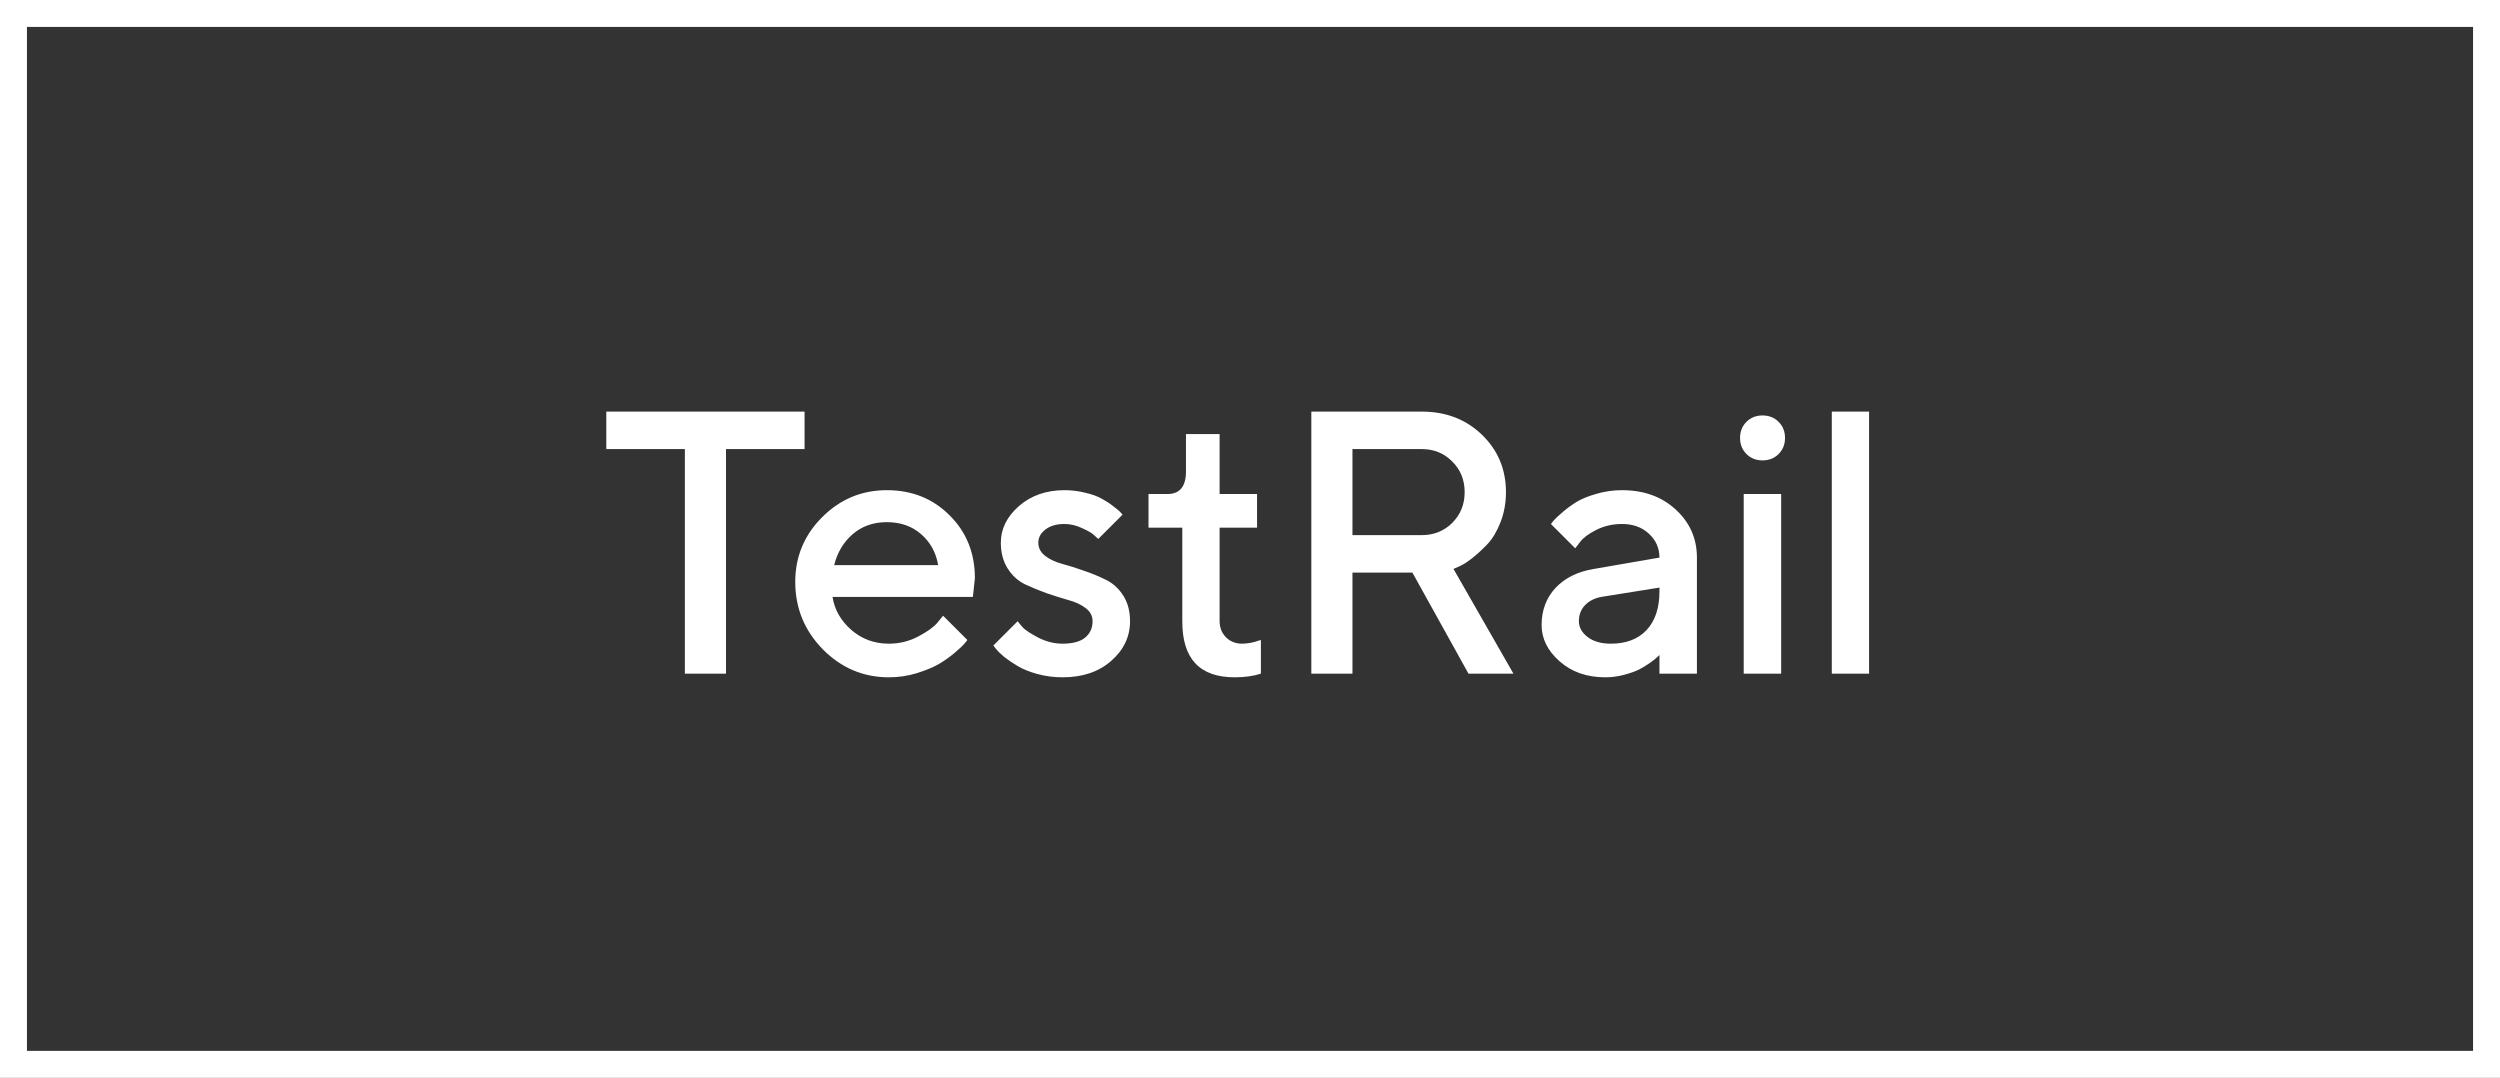
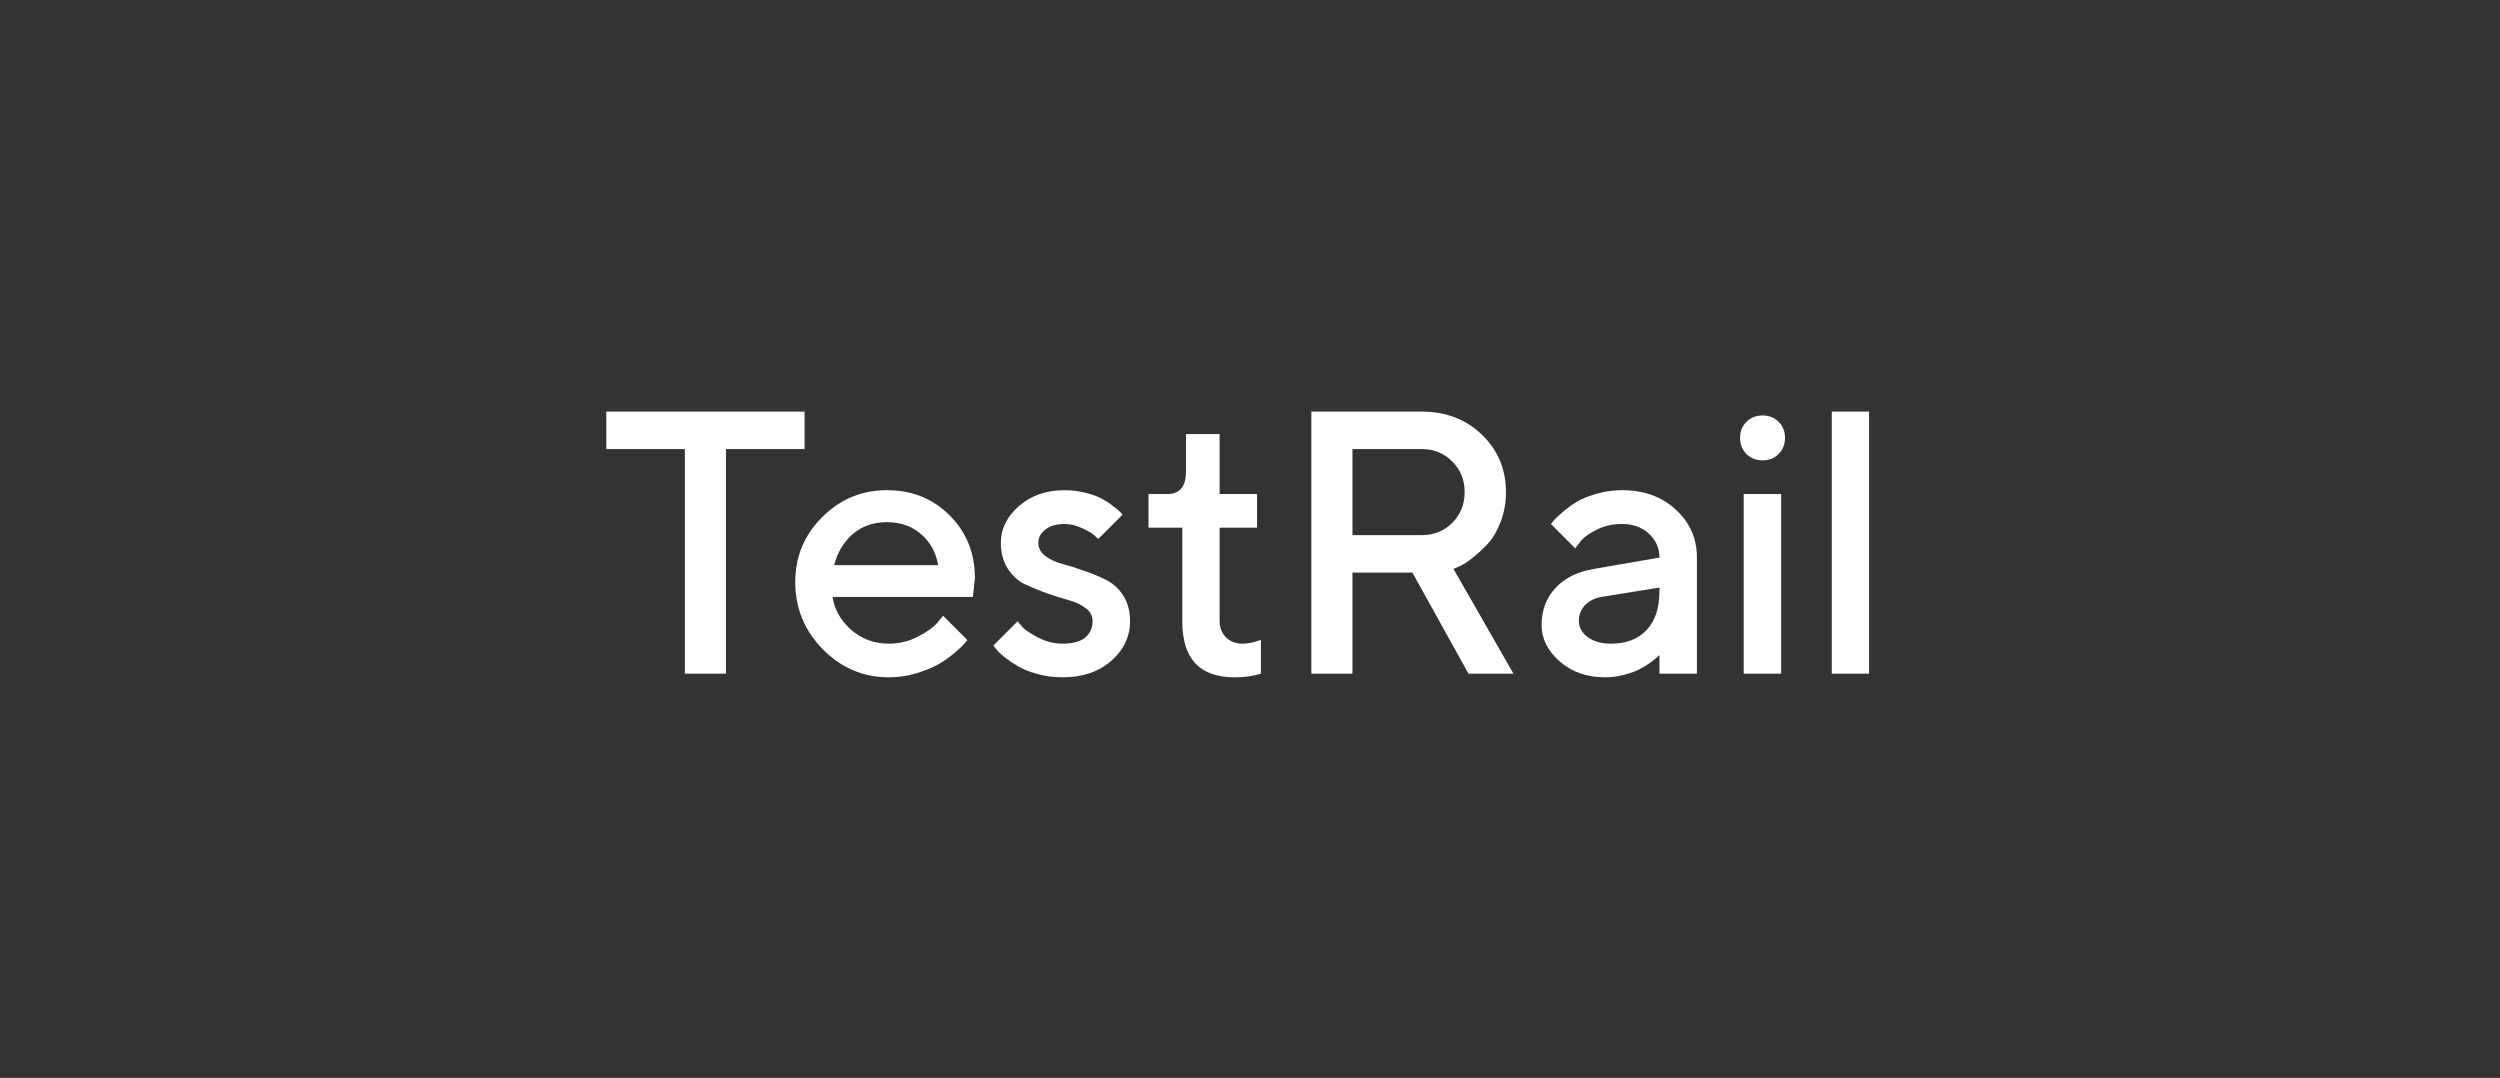
<svg xmlns="http://www.w3.org/2000/svg" width="167" height="72" viewBox="0 0 167 72" fill="none">
  <rect x="0" y="0" width="167" height="72" fill="#333333" stroke="none" />
-   <rect x="0.9" y="0.9" width="165.2" height="70.2" stroke="white" stroke-width="1.8" />
  <path d="M40.501 27.495H53.745V29.998H48.496V45H45.749V29.998H40.501V27.495ZM64.988 39.873H55.613C55.743 40.719 56.158 41.452 56.858 42.07C57.566 42.689 58.405 42.998 59.373 42.998C60.073 42.998 60.724 42.839 61.326 42.522C61.937 42.205 62.368 41.895 62.62 41.594L62.998 41.13L64.622 42.754C64.573 42.819 64.496 42.913 64.39 43.035C64.293 43.149 64.077 43.348 63.743 43.633C63.41 43.91 63.056 44.158 62.681 44.377C62.307 44.589 61.819 44.788 61.216 44.976C60.622 45.155 60.008 45.244 59.373 45.244C57.672 45.244 56.203 44.622 54.966 43.377C53.737 42.123 53.123 40.622 53.123 38.872C53.123 37.188 53.721 35.747 54.917 34.551C56.122 33.346 57.562 32.744 59.239 32.744C60.923 32.744 62.323 33.306 63.438 34.429C64.561 35.544 65.123 36.943 65.123 38.628L64.988 39.873ZM59.239 34.88C58.335 34.88 57.575 35.149 56.956 35.686C56.346 36.215 55.935 36.903 55.723 37.749H62.669C62.523 36.903 62.144 36.215 61.534 35.686C60.923 35.149 60.158 34.88 59.239 34.88ZM74.986 34.38L73.363 36.003C73.298 35.938 73.2 35.849 73.07 35.735C72.948 35.613 72.687 35.462 72.289 35.283C71.898 35.096 71.503 35.002 71.105 35.002C70.567 35.002 70.14 35.129 69.823 35.381C69.513 35.625 69.359 35.914 69.359 36.248C69.359 36.597 69.509 36.891 69.811 37.127C70.112 37.362 70.49 37.541 70.946 37.664C71.401 37.786 71.89 37.94 72.411 38.127C72.94 38.306 73.432 38.51 73.888 38.738C74.352 38.966 74.734 39.316 75.035 39.788C75.336 40.26 75.487 40.829 75.487 41.497C75.487 42.53 75.068 43.413 74.23 44.145C73.399 44.878 72.317 45.244 70.982 45.244C70.397 45.244 69.835 45.171 69.298 45.024C68.769 44.878 68.334 44.703 67.992 44.499C67.65 44.296 67.349 44.093 67.088 43.889C66.836 43.678 66.653 43.498 66.539 43.352L66.356 43.12L67.98 41.497C68.061 41.611 68.179 41.753 68.334 41.924C68.496 42.095 68.838 42.319 69.359 42.595C69.888 42.864 70.429 42.998 70.982 42.998C71.65 42.998 72.15 42.864 72.484 42.595C72.817 42.319 72.984 41.952 72.984 41.497C72.984 41.147 72.834 40.858 72.533 40.63C72.232 40.394 71.853 40.215 71.397 40.093C70.942 39.963 70.449 39.808 69.92 39.629C69.4 39.442 68.907 39.238 68.443 39.019C67.988 38.791 67.609 38.441 67.308 37.969C67.007 37.489 66.856 36.915 66.856 36.248C66.856 35.328 67.259 34.514 68.065 33.806C68.879 33.098 69.892 32.744 71.105 32.744C71.585 32.744 72.049 32.801 72.496 32.915C72.952 33.021 73.322 33.155 73.607 33.318C73.892 33.472 74.14 33.635 74.352 33.806C74.571 33.969 74.73 34.099 74.828 34.197L74.986 34.38ZM79.223 31.499V28.997H81.469V33.001H83.971V35.247H81.469V41.472C81.469 41.92 81.611 42.286 81.896 42.571C82.181 42.856 82.539 42.998 82.97 42.998C83.157 42.998 83.353 42.978 83.556 42.937C83.768 42.896 83.93 42.852 84.044 42.803L84.228 42.754V45C83.731 45.163 83.145 45.244 82.47 45.244C80.134 45.244 78.97 43.995 78.978 41.497V35.247H76.72V33.001H77.978C78.808 33.001 79.223 32.5 79.223 31.499ZM87.597 45V27.495H94.97C96.59 27.495 97.933 28.012 98.999 29.045C100.065 30.079 100.598 31.357 100.598 32.878C100.598 33.595 100.476 34.266 100.231 34.893C99.987 35.511 99.694 35.999 99.353 36.357C99.011 36.715 98.669 37.029 98.327 37.297C97.985 37.566 97.692 37.749 97.448 37.847L97.094 38.005L101.098 45H98.095L94.348 38.249H90.344V45H87.597ZM97.009 34.929C97.562 34.376 97.839 33.692 97.839 32.878C97.839 32.056 97.562 31.373 97.009 30.828C96.463 30.274 95.784 29.998 94.97 29.998H90.344V35.747H94.97C95.784 35.747 96.463 35.474 97.009 34.929ZM113.354 45H110.852V43.755C110.819 43.787 110.763 43.84 110.681 43.914C110.608 43.987 110.453 44.109 110.217 44.28C109.989 44.443 109.741 44.593 109.473 44.731C109.204 44.862 108.866 44.98 108.459 45.085C108.053 45.191 107.642 45.244 107.227 45.244C106.006 45.244 104.993 44.89 104.187 44.182C103.381 43.474 102.979 42.664 102.979 41.753C102.979 40.768 103.288 39.942 103.906 39.275C104.533 38.608 105.387 38.184 106.47 38.005L110.852 37.248C110.852 36.614 110.616 36.081 110.144 35.649C109.68 35.218 109.082 35.002 108.35 35.002C107.715 35.002 107.137 35.137 106.616 35.405C106.104 35.666 105.75 35.93 105.554 36.199L105.225 36.626L103.601 35.002C103.65 34.937 103.715 34.856 103.796 34.758C103.886 34.653 104.077 34.474 104.37 34.221C104.671 33.961 104.989 33.729 105.322 33.525C105.656 33.322 106.095 33.143 106.641 32.988C107.194 32.825 107.764 32.744 108.35 32.744C109.814 32.744 111.015 33.179 111.951 34.05C112.887 34.913 113.354 35.979 113.354 37.248V45ZM107.605 42.998C108.622 42.998 109.416 42.697 109.985 42.095C110.563 41.484 110.852 40.618 110.852 39.495V39.251L106.97 39.873C106.523 39.954 106.16 40.138 105.884 40.422C105.607 40.707 105.469 41.065 105.469 41.497C105.469 41.895 105.66 42.245 106.042 42.546C106.433 42.847 106.954 42.998 107.605 42.998ZM118.982 33.001V45H116.48V33.001H118.982ZM118.812 28.179C119.096 28.463 119.239 28.822 119.239 29.253C119.239 29.684 119.096 30.042 118.812 30.327C118.527 30.612 118.169 30.754 117.737 30.754C117.306 30.754 116.948 30.612 116.663 30.327C116.378 30.042 116.236 29.684 116.236 29.253C116.236 28.822 116.378 28.463 116.663 28.179C116.948 27.894 117.306 27.752 117.737 27.752C118.169 27.752 118.527 27.894 118.812 28.179ZM124.854 27.495V45H122.364V27.495H124.854Z" fill="white" />
</svg>